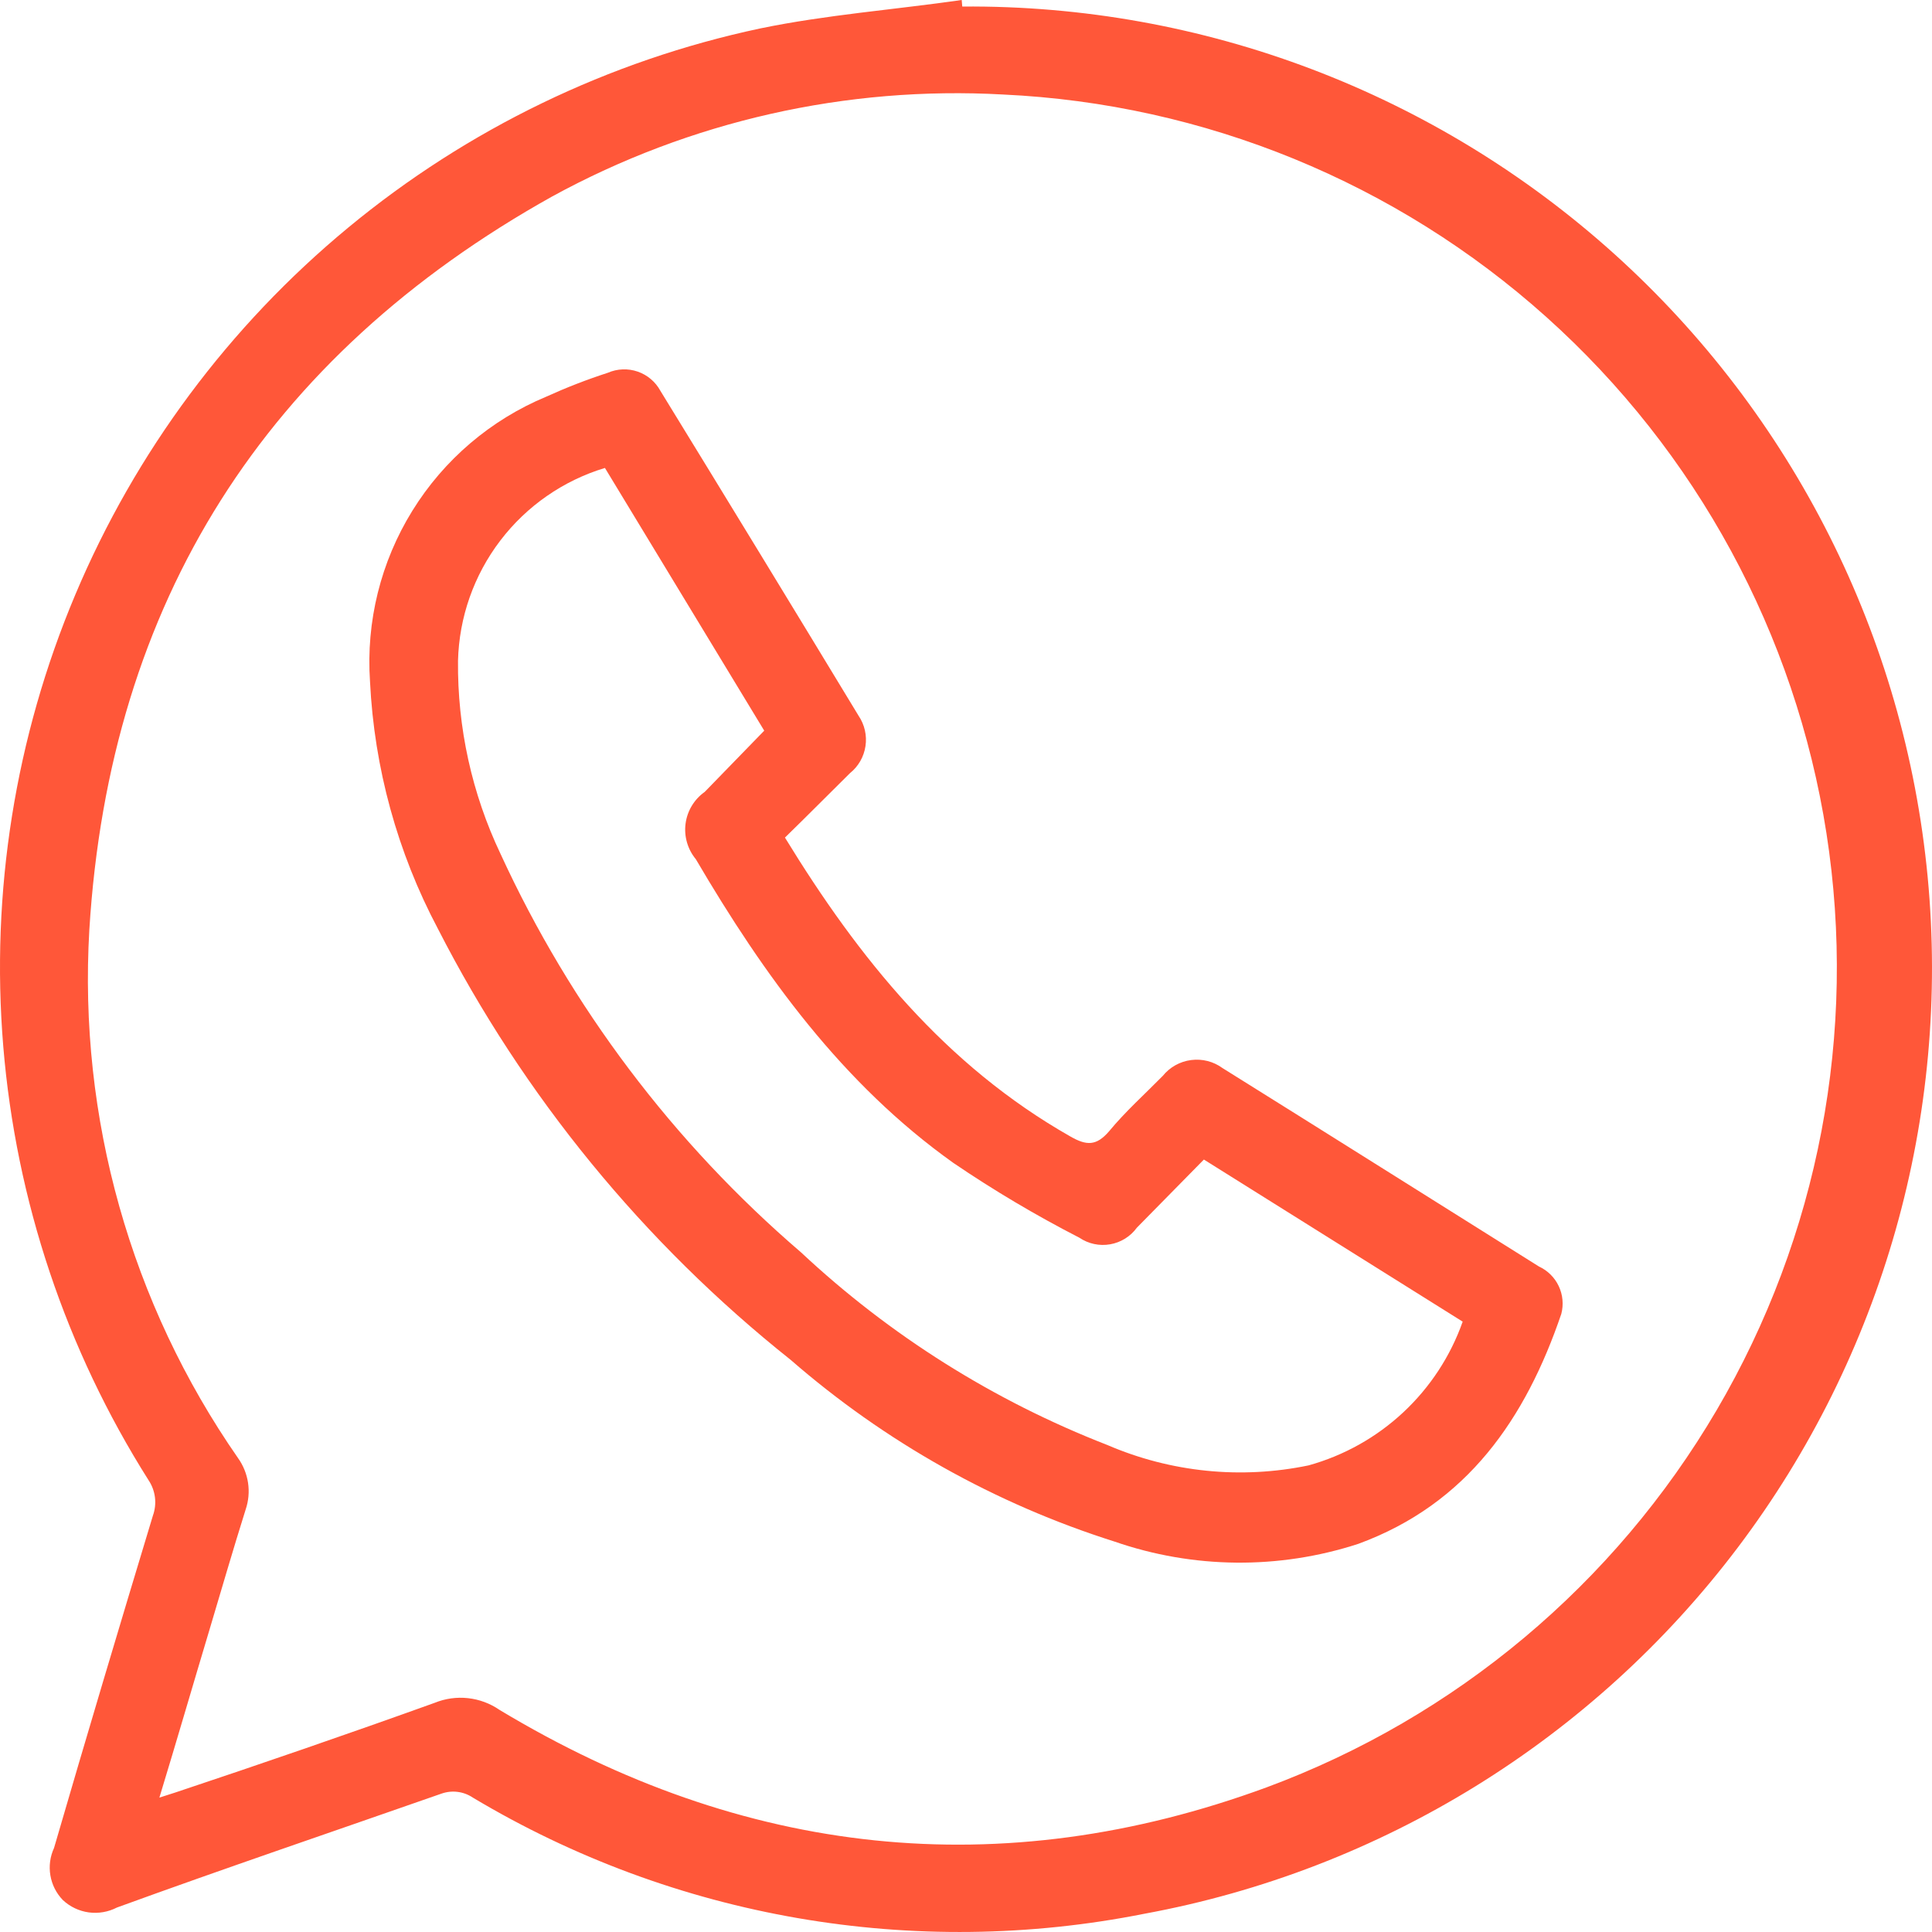
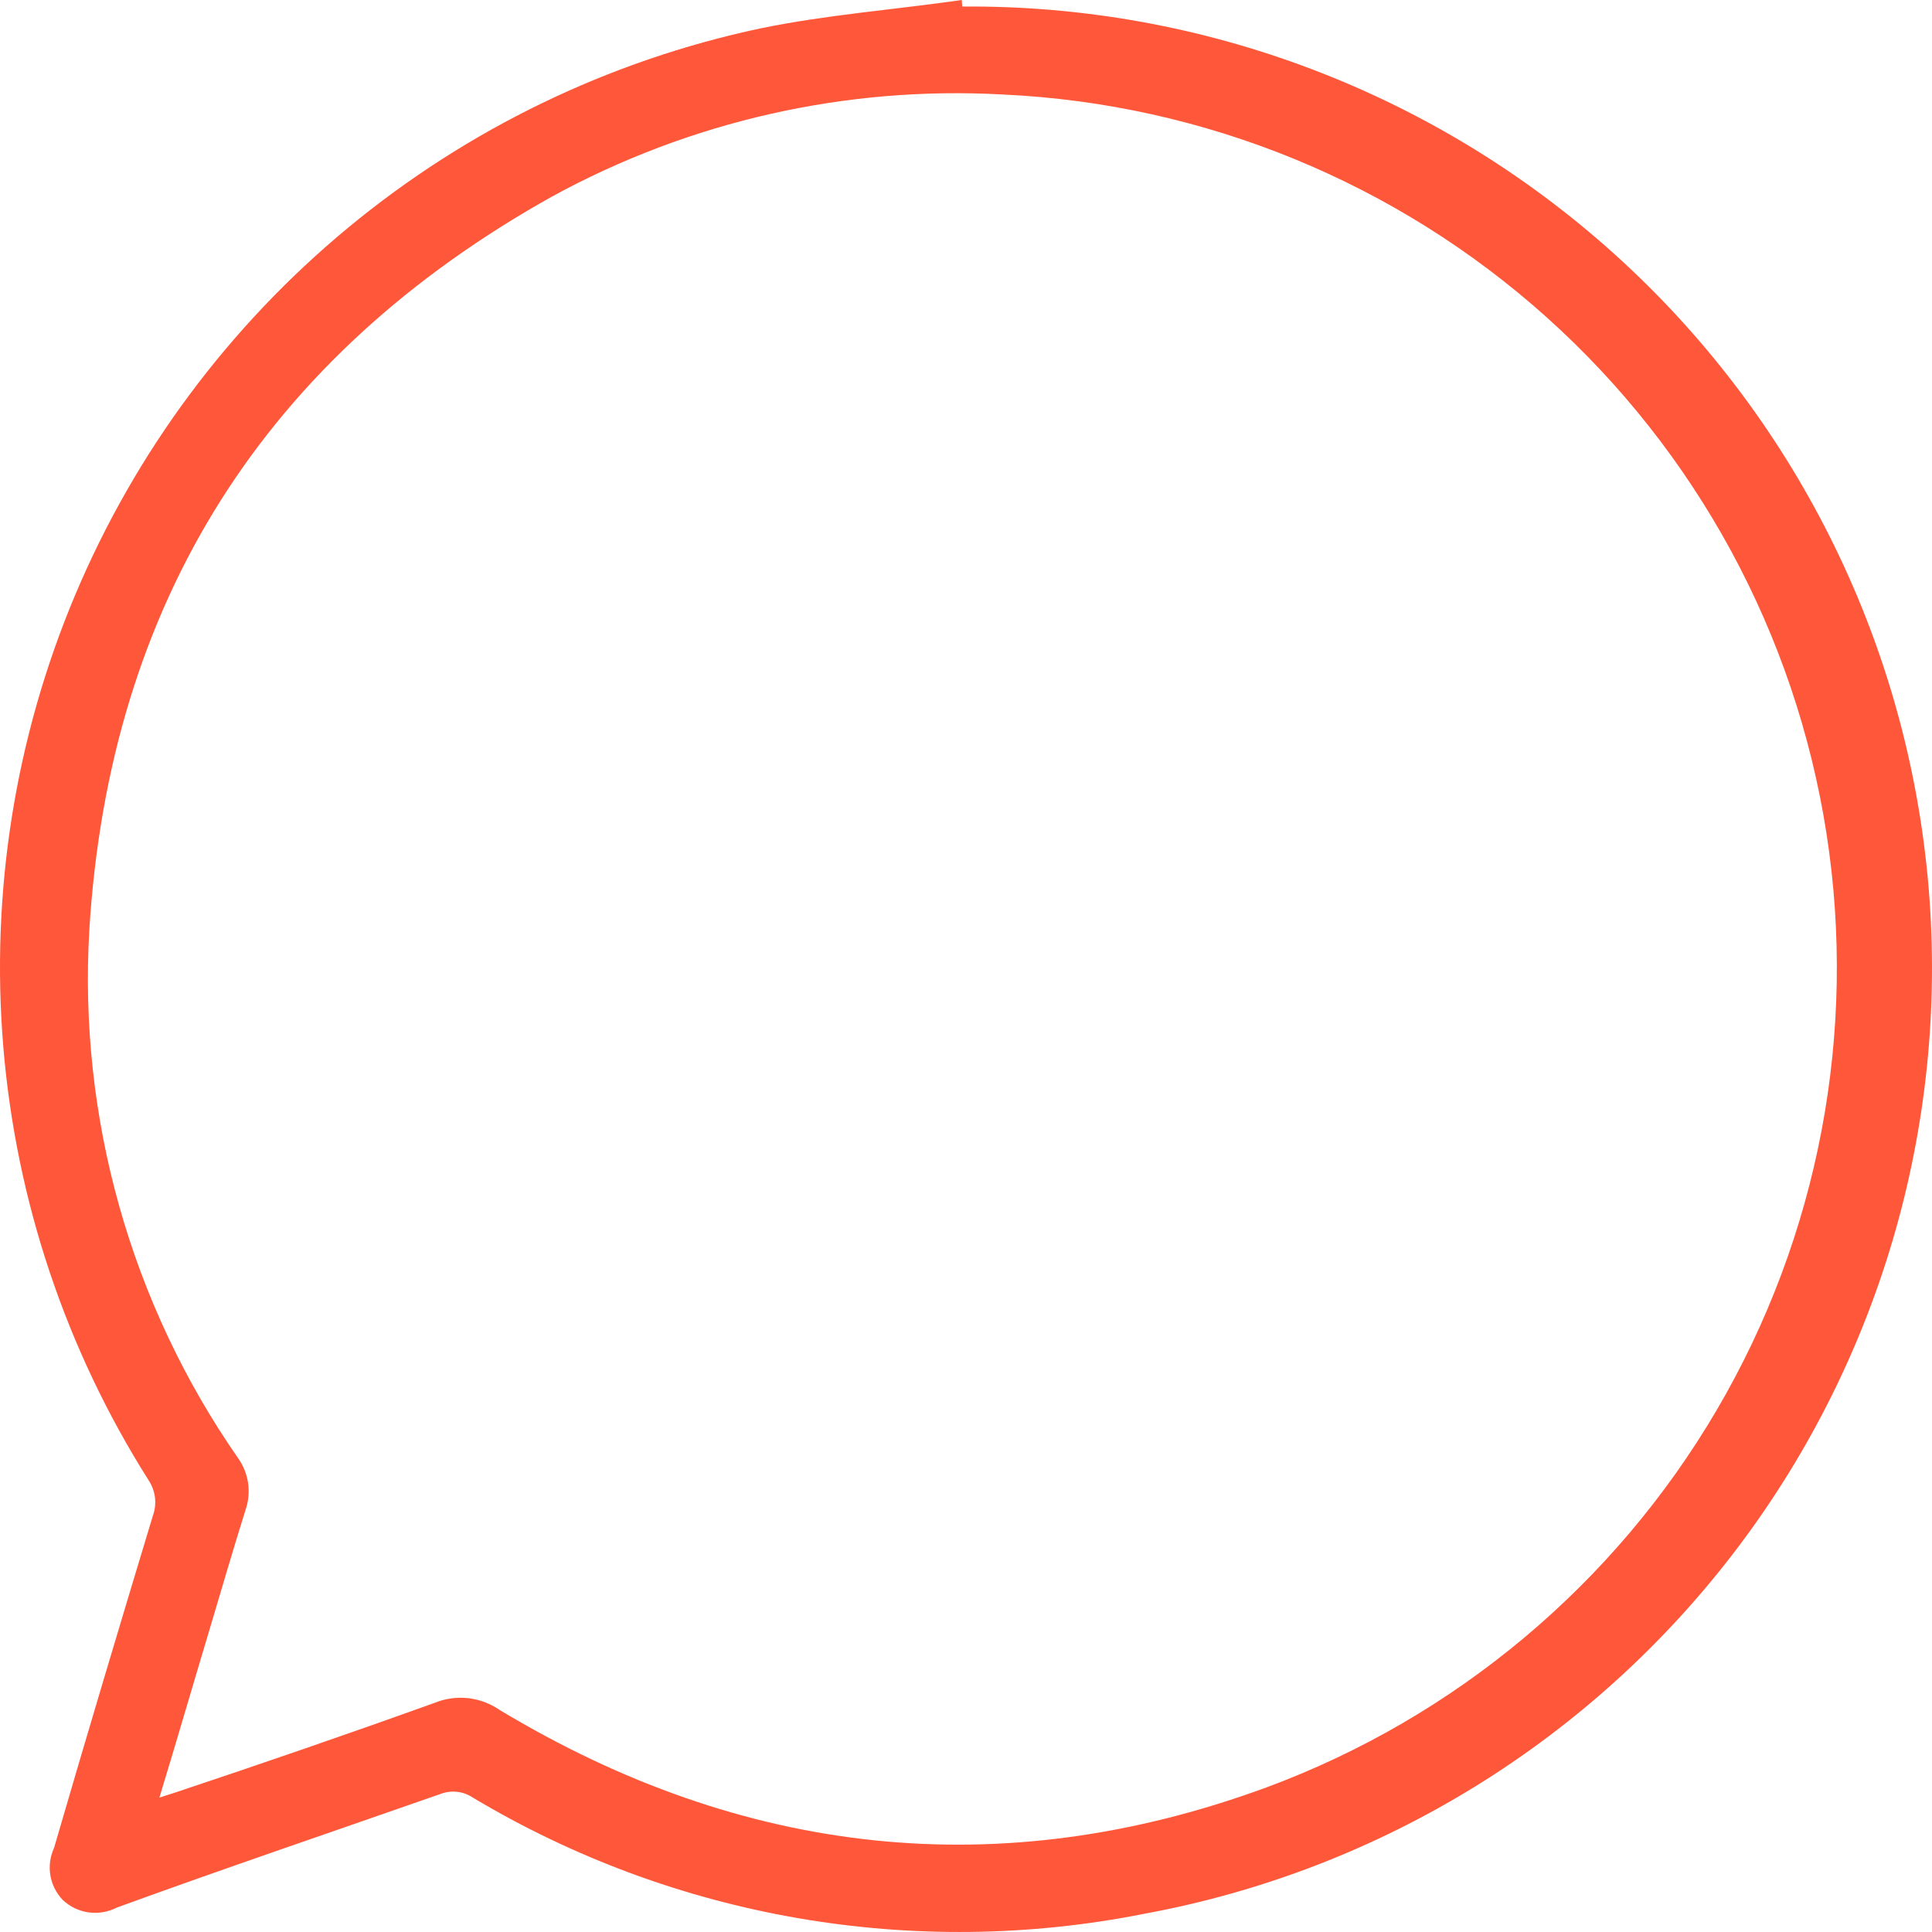
<svg xmlns="http://www.w3.org/2000/svg" width="62" height="62" viewBox="0 0 62 62" fill="none">
  <path d="M30.88 0.21C38.601 0.146 46.066 2.978 51.802 8.147C57.537 13.316 61.126 20.447 61.86 28.133C62.594 35.818 60.421 43.499 55.768 49.661C51.115 55.822 44.321 60.016 36.727 61.414C29.329 62.887 21.648 61.559 15.174 57.687C15.028 57.589 14.861 57.526 14.687 57.504C14.512 57.481 14.335 57.501 14.169 57.559C10.697 58.774 7.216 59.953 3.754 61.214C3.475 61.358 3.159 61.413 2.848 61.371C2.537 61.328 2.247 61.19 2.018 60.976C1.807 60.758 1.667 60.482 1.617 60.184C1.566 59.886 1.607 59.579 1.734 59.304C2.776 55.723 3.827 52.206 4.905 48.644C4.973 48.456 4.997 48.255 4.973 48.056C4.949 47.858 4.879 47.668 4.768 47.502C2.114 43.305 0.515 38.53 0.105 33.582C-0.305 28.634 0.488 23.66 2.416 19.085C4.343 14.509 7.348 10.468 11.175 7.304C15.001 4.14 19.536 1.947 24.393 0.913C26.513 0.475 28.696 0.311 30.862 0L30.88 0.21ZM5.115 57.687L5.627 57.523C8.368 56.609 11.182 55.641 13.95 54.645C14.289 54.507 14.657 54.456 15.02 54.496C15.384 54.536 15.732 54.666 16.033 54.874C23.845 59.578 32.104 60.501 40.647 57.358C46.713 55.109 51.816 50.832 55.09 45.252C58.364 39.672 59.608 33.132 58.613 26.74C57.617 20.348 54.443 14.496 49.627 10.176C44.811 5.856 38.65 3.332 32.187 3.033C27.155 2.752 22.145 3.885 17.723 6.303C8.523 11.437 3.516 19.32 2.867 29.835C2.514 35.861 4.193 41.831 7.637 46.789C7.806 47.025 7.917 47.299 7.96 47.586C8.003 47.874 7.977 48.167 7.883 48.443C7.481 49.722 7.107 51.01 6.723 52.298C6.202 54.033 5.672 55.86 5.115 57.687Z" fill="#FF5739" />
-   <path d="M25.19 26.879C27.561 30.753 30.339 34.194 34.353 36.473C34.869 36.768 35.183 36.777 35.589 36.307C36.115 35.67 36.733 35.117 37.315 34.526C37.541 34.246 37.867 34.064 38.224 34.018C38.582 33.971 38.943 34.064 39.234 34.277C42.62 36.39 45.998 38.52 49.384 40.642C49.664 40.771 49.89 40.994 50.021 41.272C50.153 41.551 50.182 41.866 50.104 42.164C48.96 45.522 47.087 48.262 43.589 49.544C41.043 50.373 38.295 50.347 35.764 49.47C31.938 48.259 28.401 46.274 25.374 43.64C20.657 39.887 16.797 35.169 14.052 29.803C12.752 27.351 12.009 24.642 11.874 21.87C11.743 19.947 12.218 18.03 13.233 16.391C14.247 14.751 15.75 13.47 17.531 12.729C18.174 12.437 18.833 12.181 19.505 11.963C19.808 11.831 20.15 11.817 20.463 11.925C20.776 12.032 21.037 12.254 21.194 12.544C23.323 16.013 25.442 19.487 27.552 22.968C27.746 23.254 27.826 23.603 27.774 23.945C27.723 24.287 27.545 24.597 27.275 24.813C26.611 25.468 25.937 26.151 25.19 26.879ZM19.413 15.017C18.076 15.421 16.9 16.238 16.054 17.349C15.207 18.46 14.733 19.81 14.698 21.206C14.677 23.349 15.144 25.469 16.064 27.405C18.319 32.311 21.608 36.673 25.706 40.19C28.558 42.858 31.894 44.955 35.534 46.371C37.568 47.248 39.824 47.477 41.993 47.026C43.128 46.711 44.17 46.128 45.031 45.325C45.892 44.522 46.547 43.523 46.939 42.413L38.634 37.211L36.484 39.397C36.279 39.679 35.971 39.871 35.627 39.931C35.282 39.992 34.928 39.916 34.639 39.72C33.244 39.003 31.894 38.202 30.597 37.321C27.035 34.785 24.516 31.298 22.329 27.571C22.199 27.414 22.102 27.231 22.046 27.034C21.989 26.838 21.974 26.632 22.001 26.429C22.028 26.227 22.096 26.032 22.202 25.857C22.308 25.682 22.448 25.531 22.615 25.413L24.525 23.448L19.413 15.017Z" fill="url(#paint0_linear)" />
  <defs>
    <linearGradient id="paint0_linear" x1="569.798" y1="1347.93" x2="2157.86" y2="1347.93" gradientUnits="userSpaceOnUse">
      <stop stop-color="#FF5739" />
      <stop offset="0.42" stop-color="#00B5D2" />
      <stop offset="1" stop-color="#008BD0" />
    </linearGradient>
  </defs>
</svg>